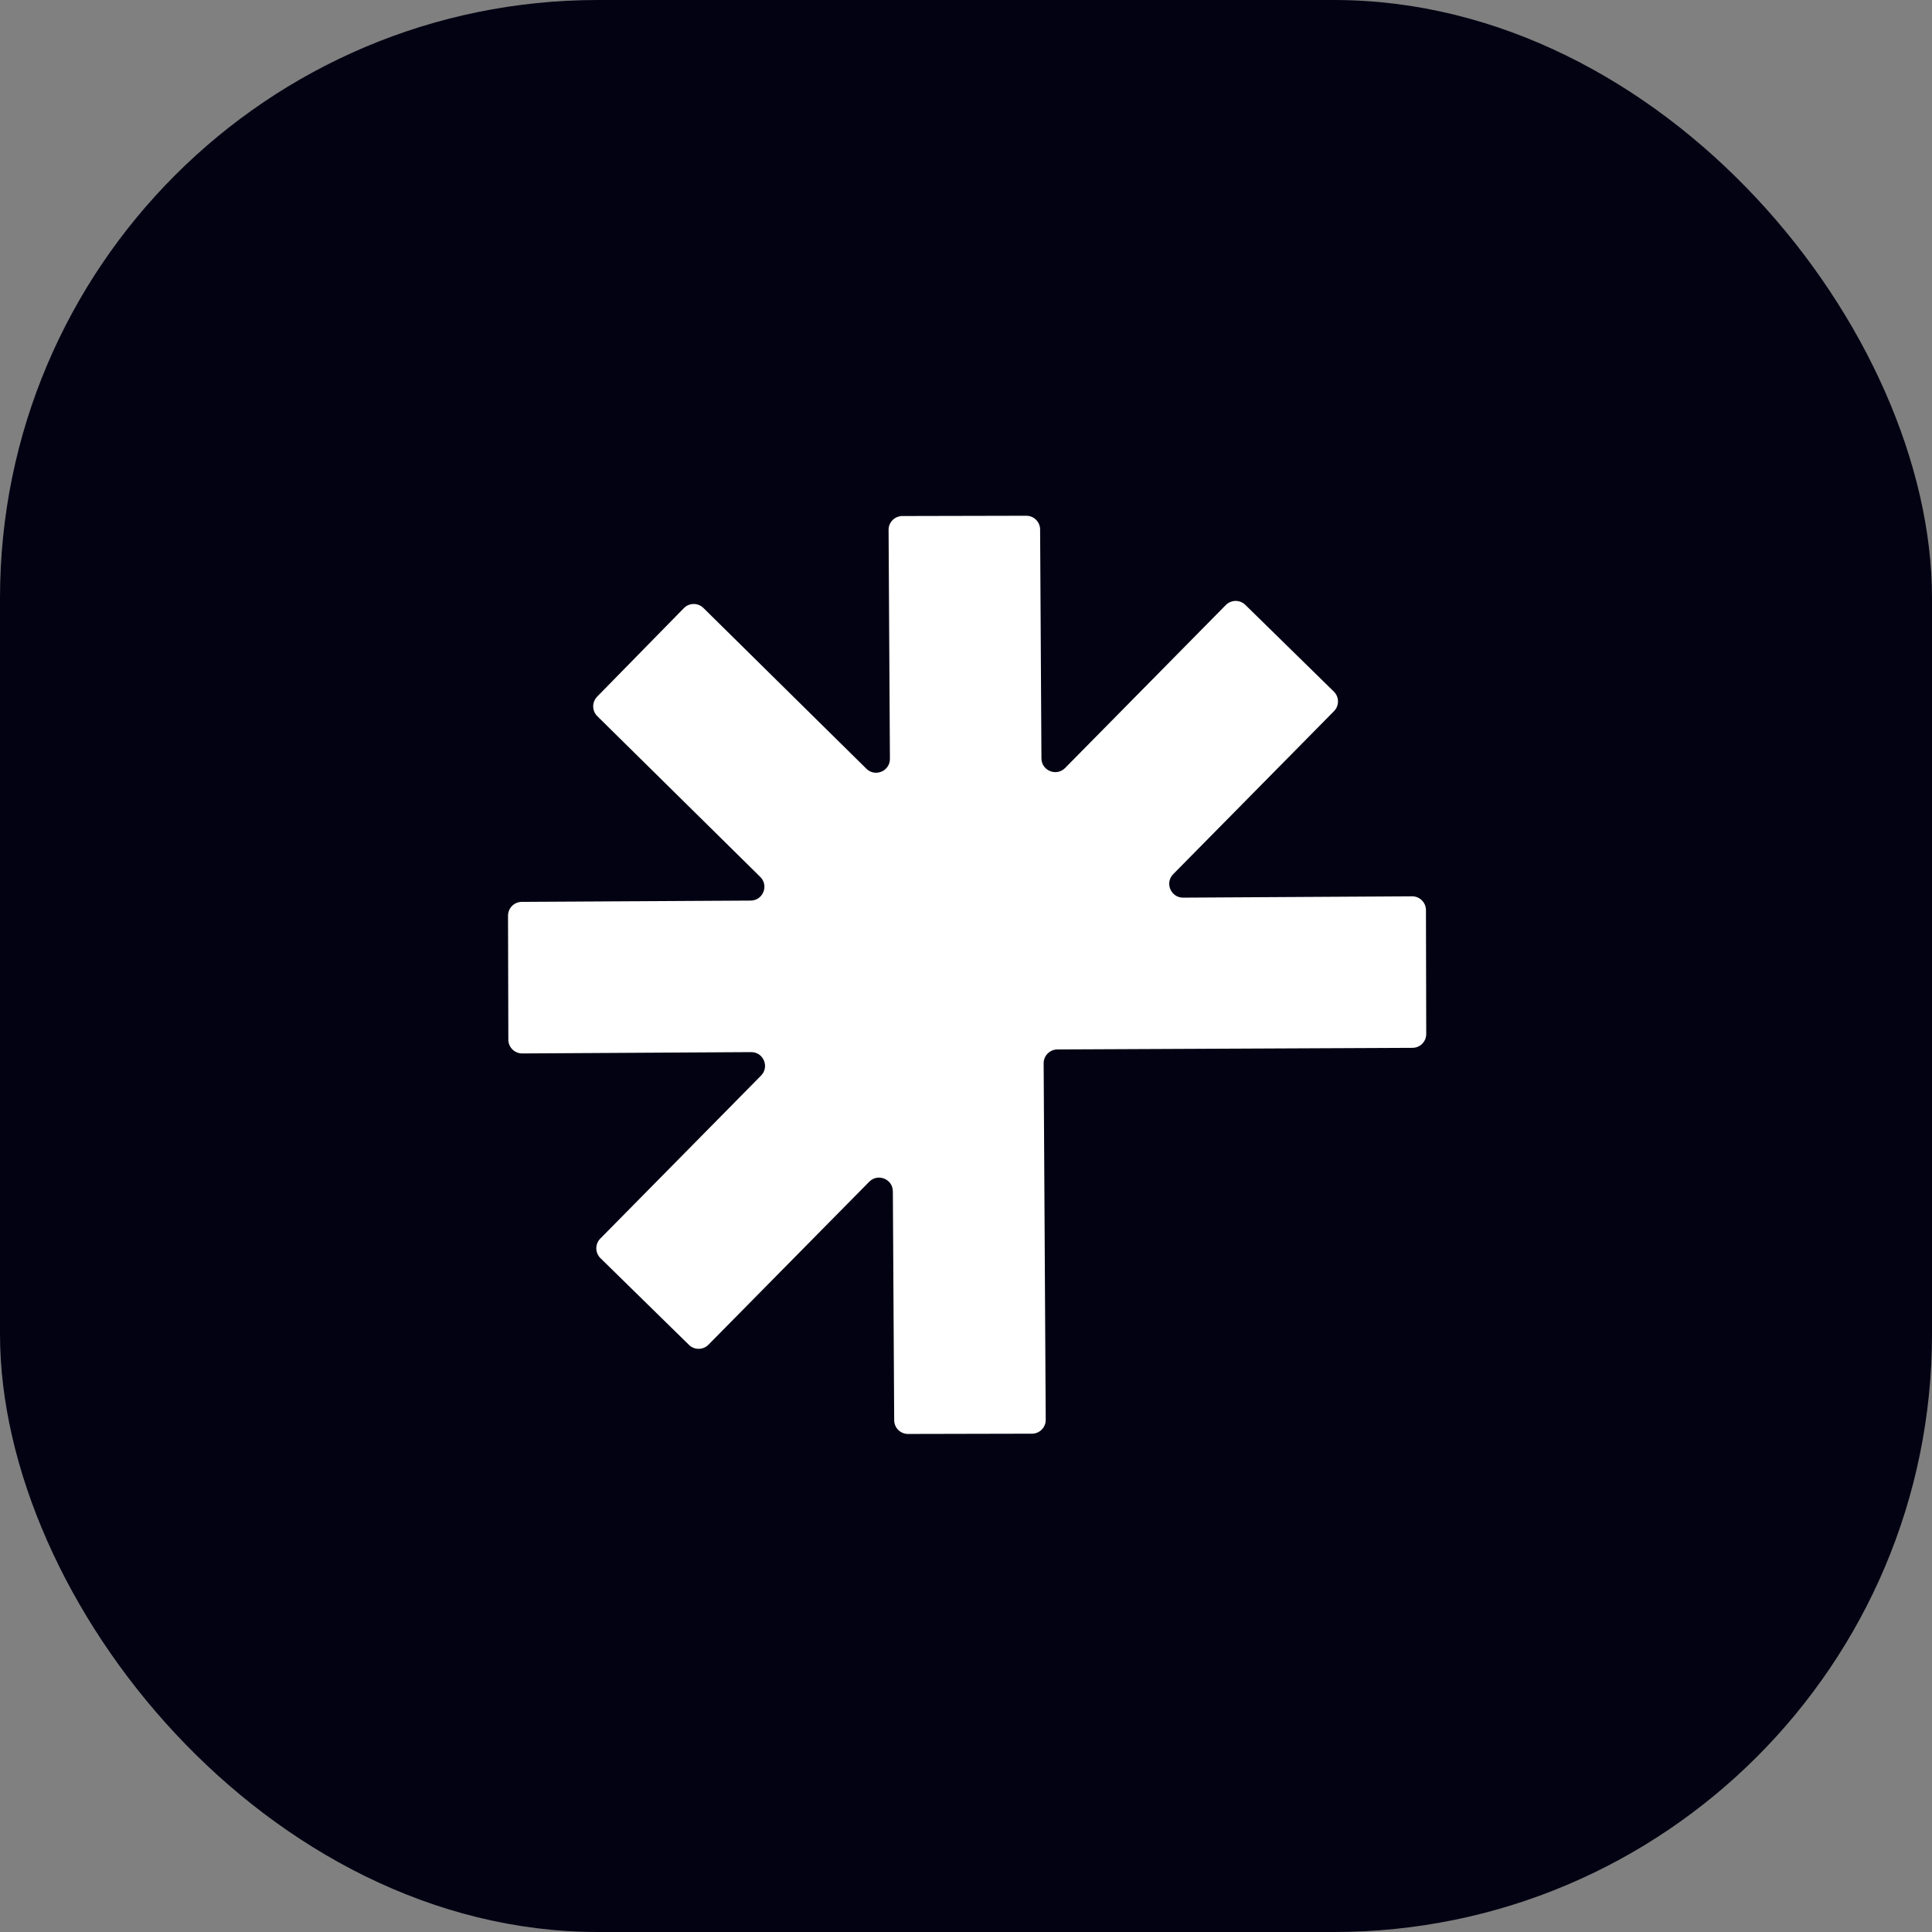
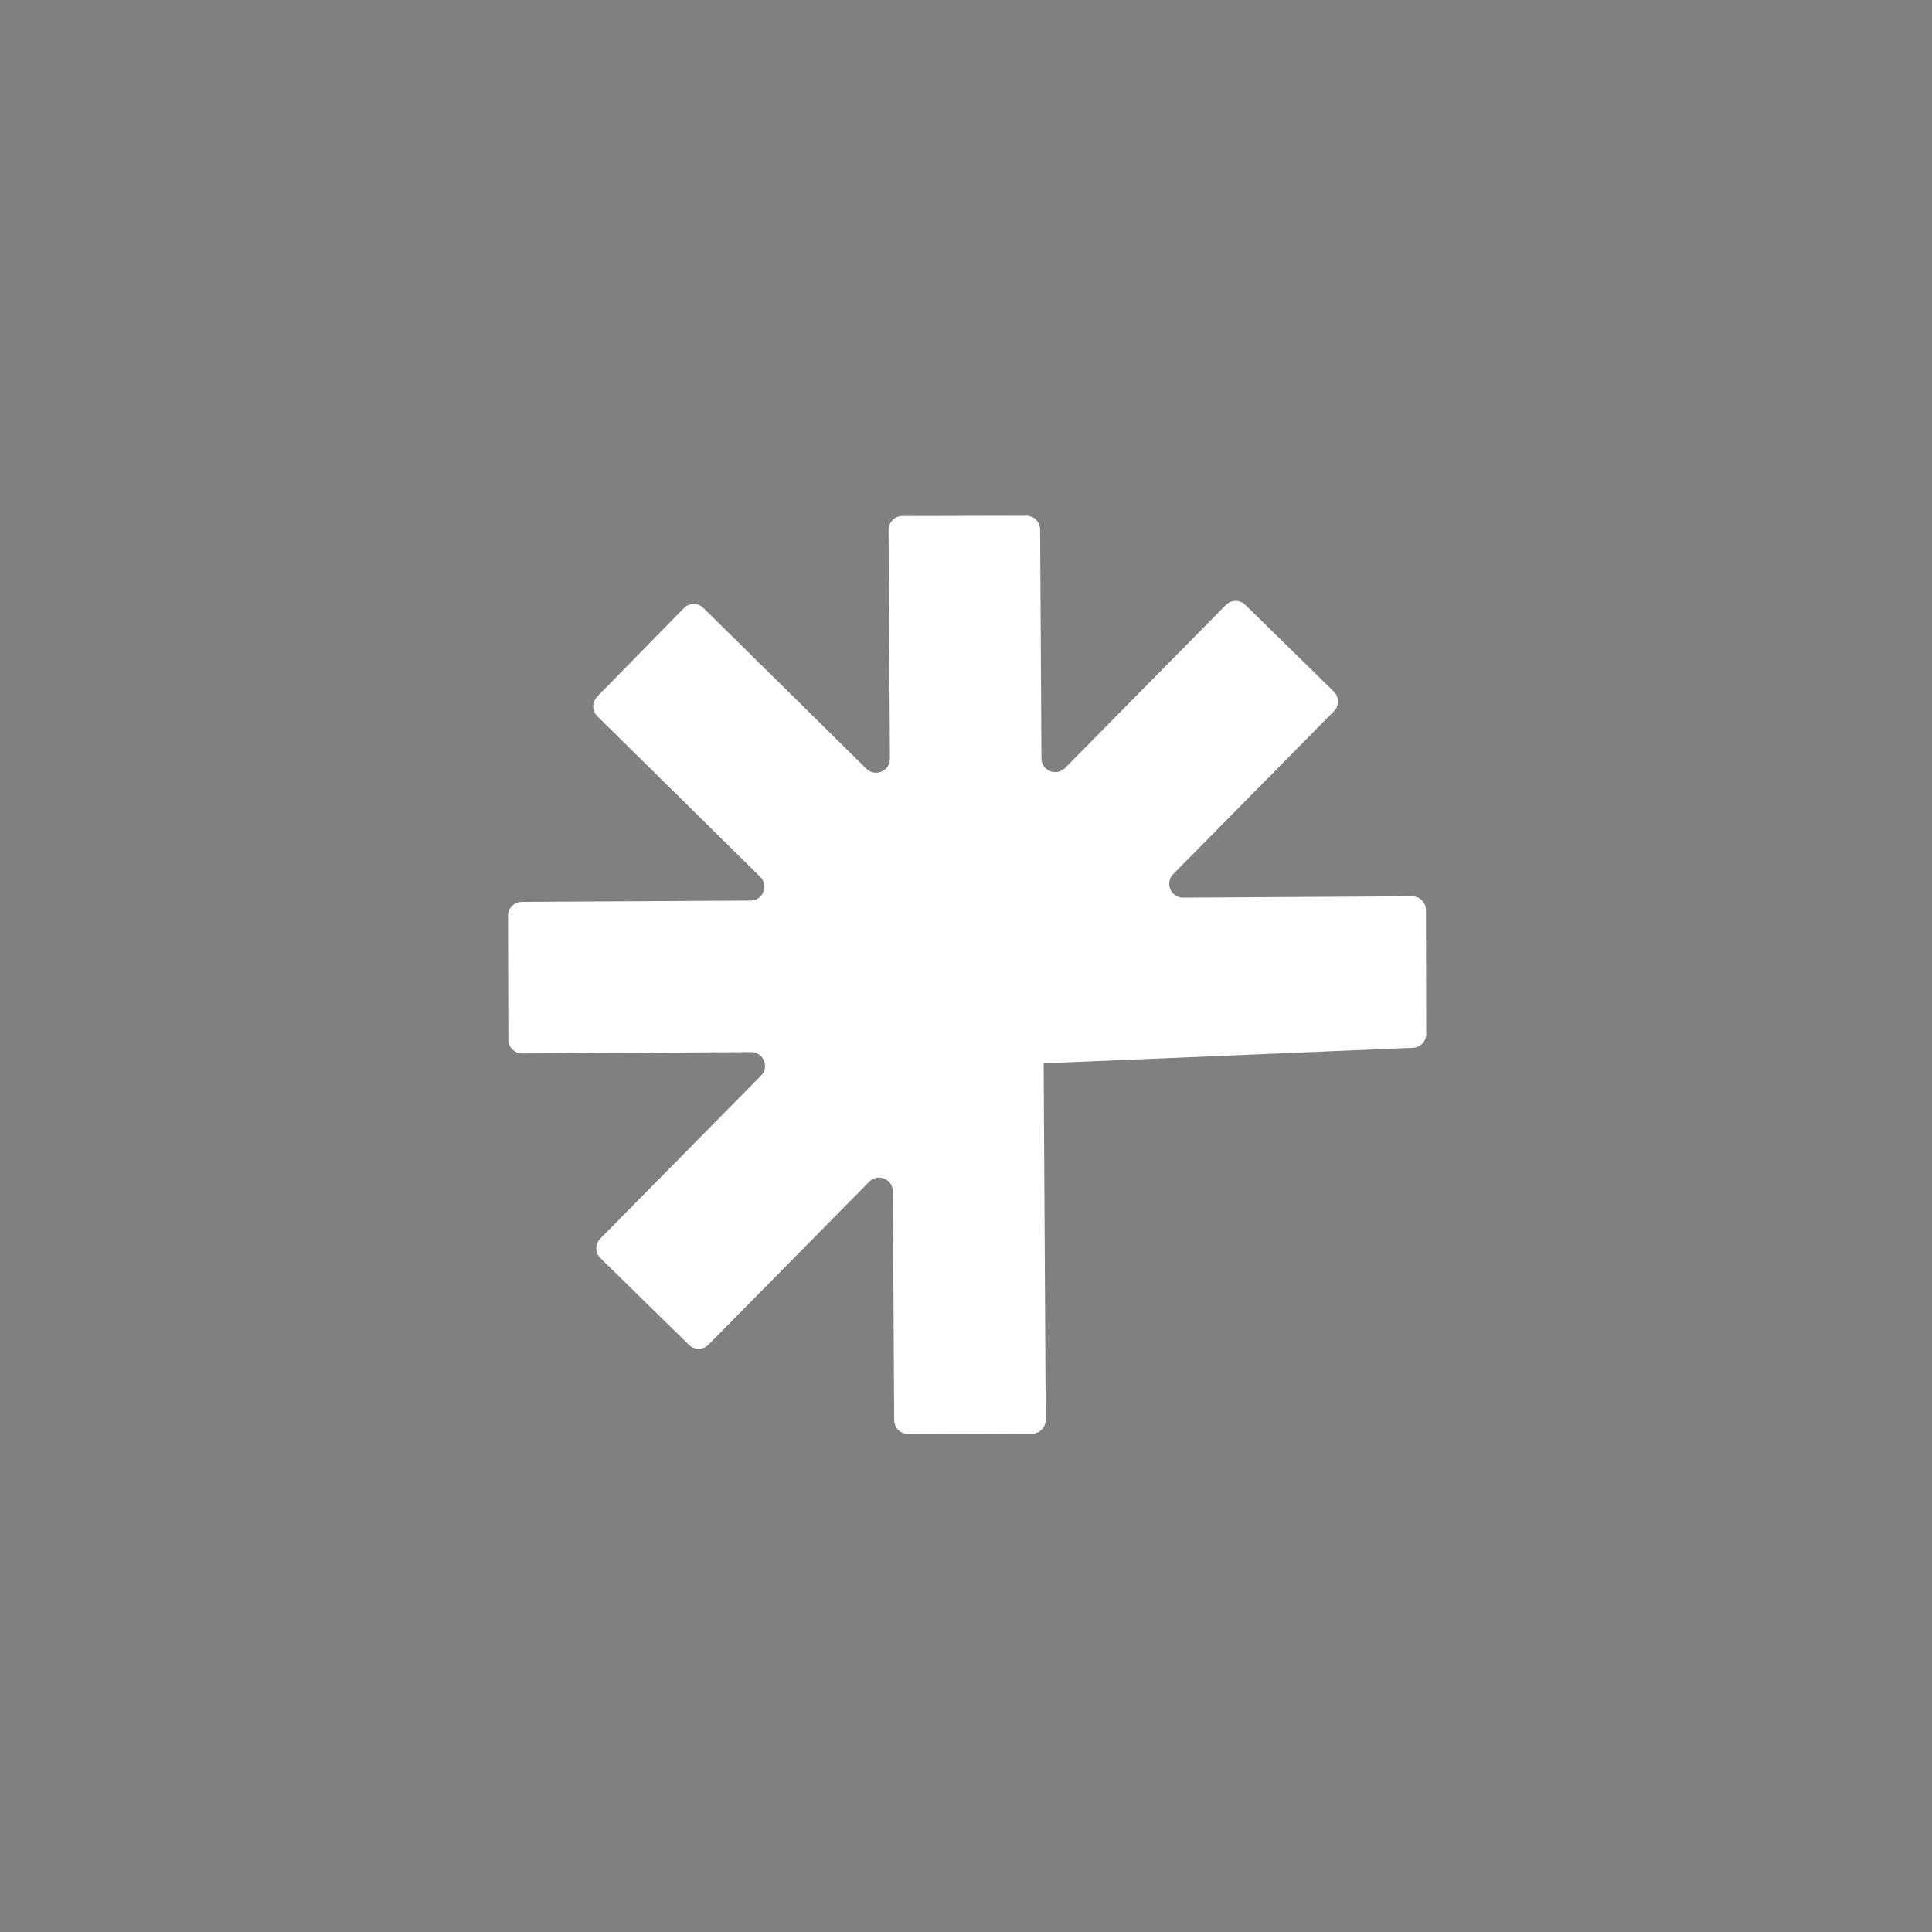
<svg xmlns="http://www.w3.org/2000/svg" width="42" height="42" viewBox="0 0 42 42" fill="none">
  <rect x="0" y="0" width="42" height="42" fill="#808080" stroke="none" />
-   <rect width="42" height="42" rx="13" fill="#030213" />
-   <path d="M22.688 23.116C22.687 22.95 22.821 22.815 22.987 22.814L30.707 22.779C30.872 22.778 31.006 22.643 31.005 22.478L30.999 19.784C30.998 19.618 30.863 19.484 30.697 19.485L25.72 19.514C25.453 19.515 25.317 19.193 25.505 19.003L29 15.46C29.117 15.341 29.115 15.151 28.997 15.035L27.072 13.149C26.954 13.034 26.765 13.035 26.648 13.153L23.154 16.696C22.966 16.886 22.642 16.754 22.64 16.487L22.611 11.51C22.61 11.345 22.476 11.212 22.311 11.212L19.616 11.218C19.45 11.218 19.316 11.354 19.317 11.52L19.346 16.497C19.347 16.764 19.025 16.899 18.835 16.712L15.292 13.217C15.174 13.1 14.983 13.102 14.867 13.22L12.981 15.145C12.866 15.264 12.867 15.453 12.985 15.569L16.528 19.064C16.718 19.252 16.587 19.576 16.319 19.578L11.342 19.606C11.177 19.607 11.044 19.742 11.044 19.907L11.051 22.601C11.051 22.767 11.186 22.901 11.352 22.901L16.329 22.872C16.596 22.87 16.732 23.192 16.545 23.382L13.05 26.926C12.933 27.044 12.935 27.235 13.053 27.351L14.978 29.237C15.096 29.352 15.285 29.351 15.401 29.233L18.896 25.69C19.084 25.5 19.408 25.631 19.41 25.899L19.439 30.875C19.44 31.04 19.574 31.173 19.74 31.173L22.434 31.167C22.6 31.167 22.734 31.032 22.733 30.865L22.688 23.116Z" fill="white" />
+   <path d="M22.688 23.116L30.707 22.779C30.872 22.778 31.006 22.643 31.005 22.478L30.999 19.784C30.998 19.618 30.863 19.484 30.697 19.485L25.72 19.514C25.453 19.515 25.317 19.193 25.505 19.003L29 15.46C29.117 15.341 29.115 15.151 28.997 15.035L27.072 13.149C26.954 13.034 26.765 13.035 26.648 13.153L23.154 16.696C22.966 16.886 22.642 16.754 22.64 16.487L22.611 11.51C22.61 11.345 22.476 11.212 22.311 11.212L19.616 11.218C19.45 11.218 19.316 11.354 19.317 11.52L19.346 16.497C19.347 16.764 19.025 16.899 18.835 16.712L15.292 13.217C15.174 13.1 14.983 13.102 14.867 13.22L12.981 15.145C12.866 15.264 12.867 15.453 12.985 15.569L16.528 19.064C16.718 19.252 16.587 19.576 16.319 19.578L11.342 19.606C11.177 19.607 11.044 19.742 11.044 19.907L11.051 22.601C11.051 22.767 11.186 22.901 11.352 22.901L16.329 22.872C16.596 22.87 16.732 23.192 16.545 23.382L13.05 26.926C12.933 27.044 12.935 27.235 13.053 27.351L14.978 29.237C15.096 29.352 15.285 29.351 15.401 29.233L18.896 25.69C19.084 25.5 19.408 25.631 19.41 25.899L19.439 30.875C19.44 31.04 19.574 31.173 19.74 31.173L22.434 31.167C22.6 31.167 22.734 31.032 22.733 30.865L22.688 23.116Z" fill="white" />
</svg>